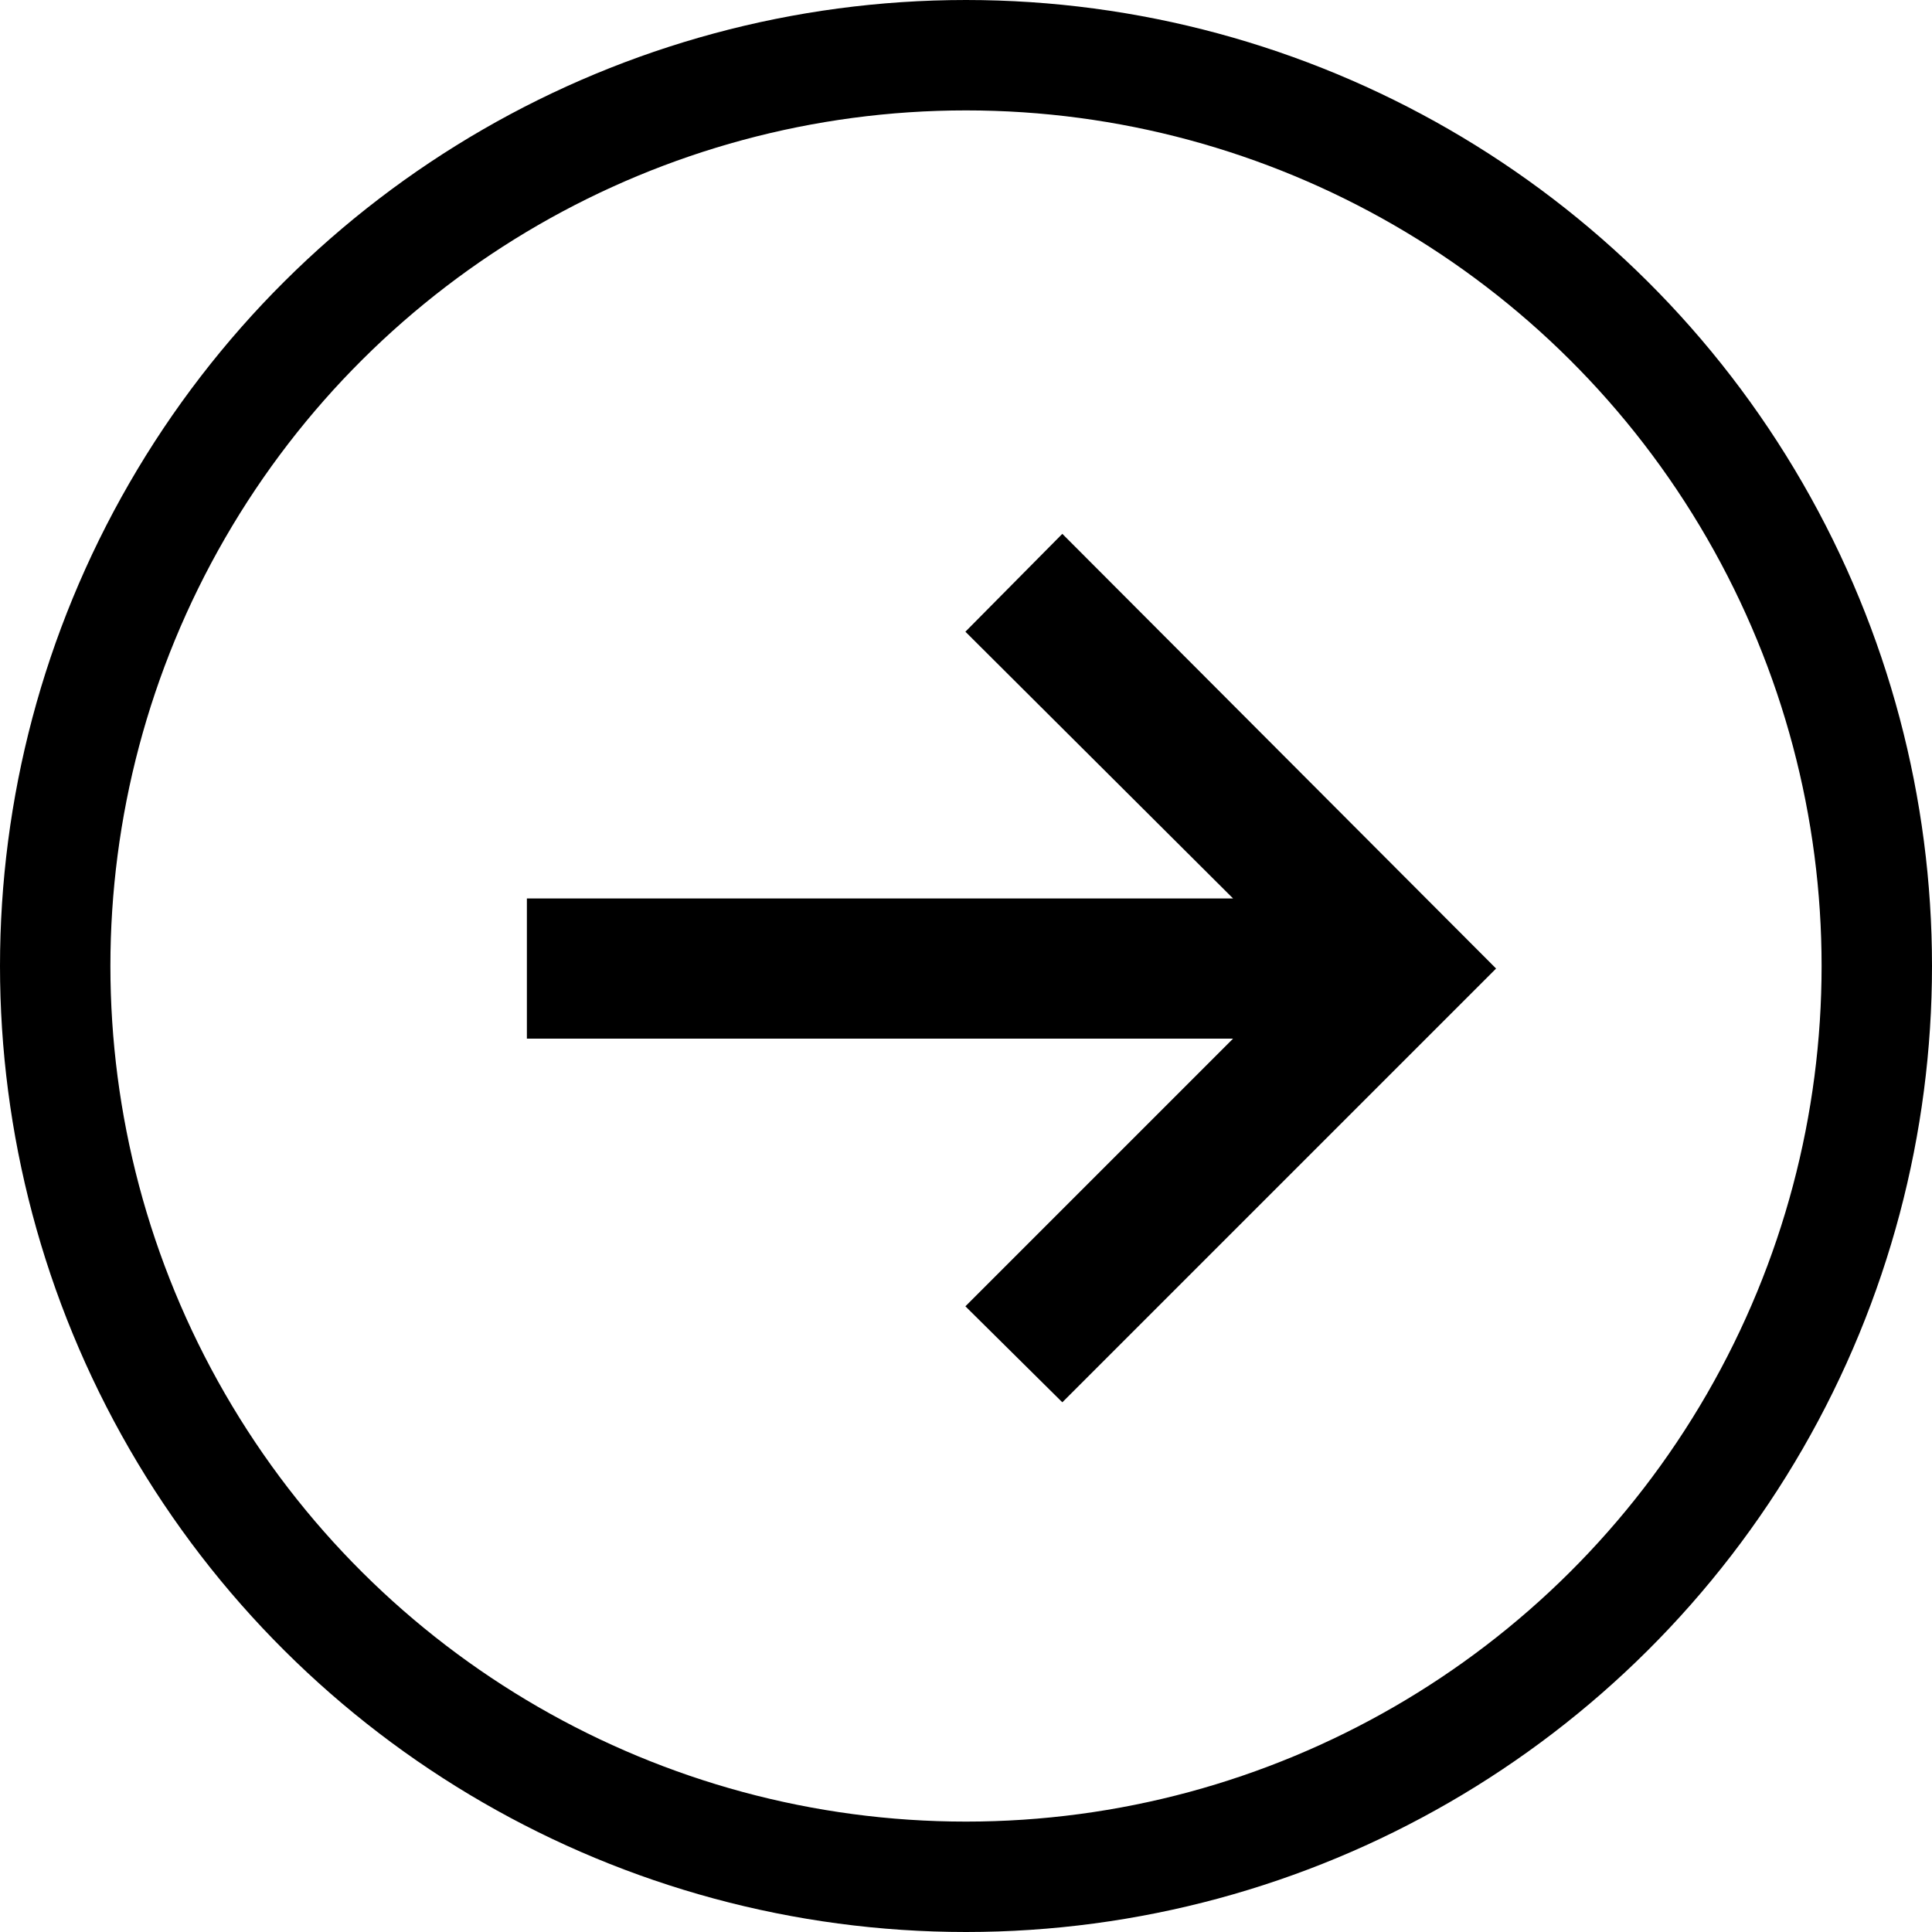
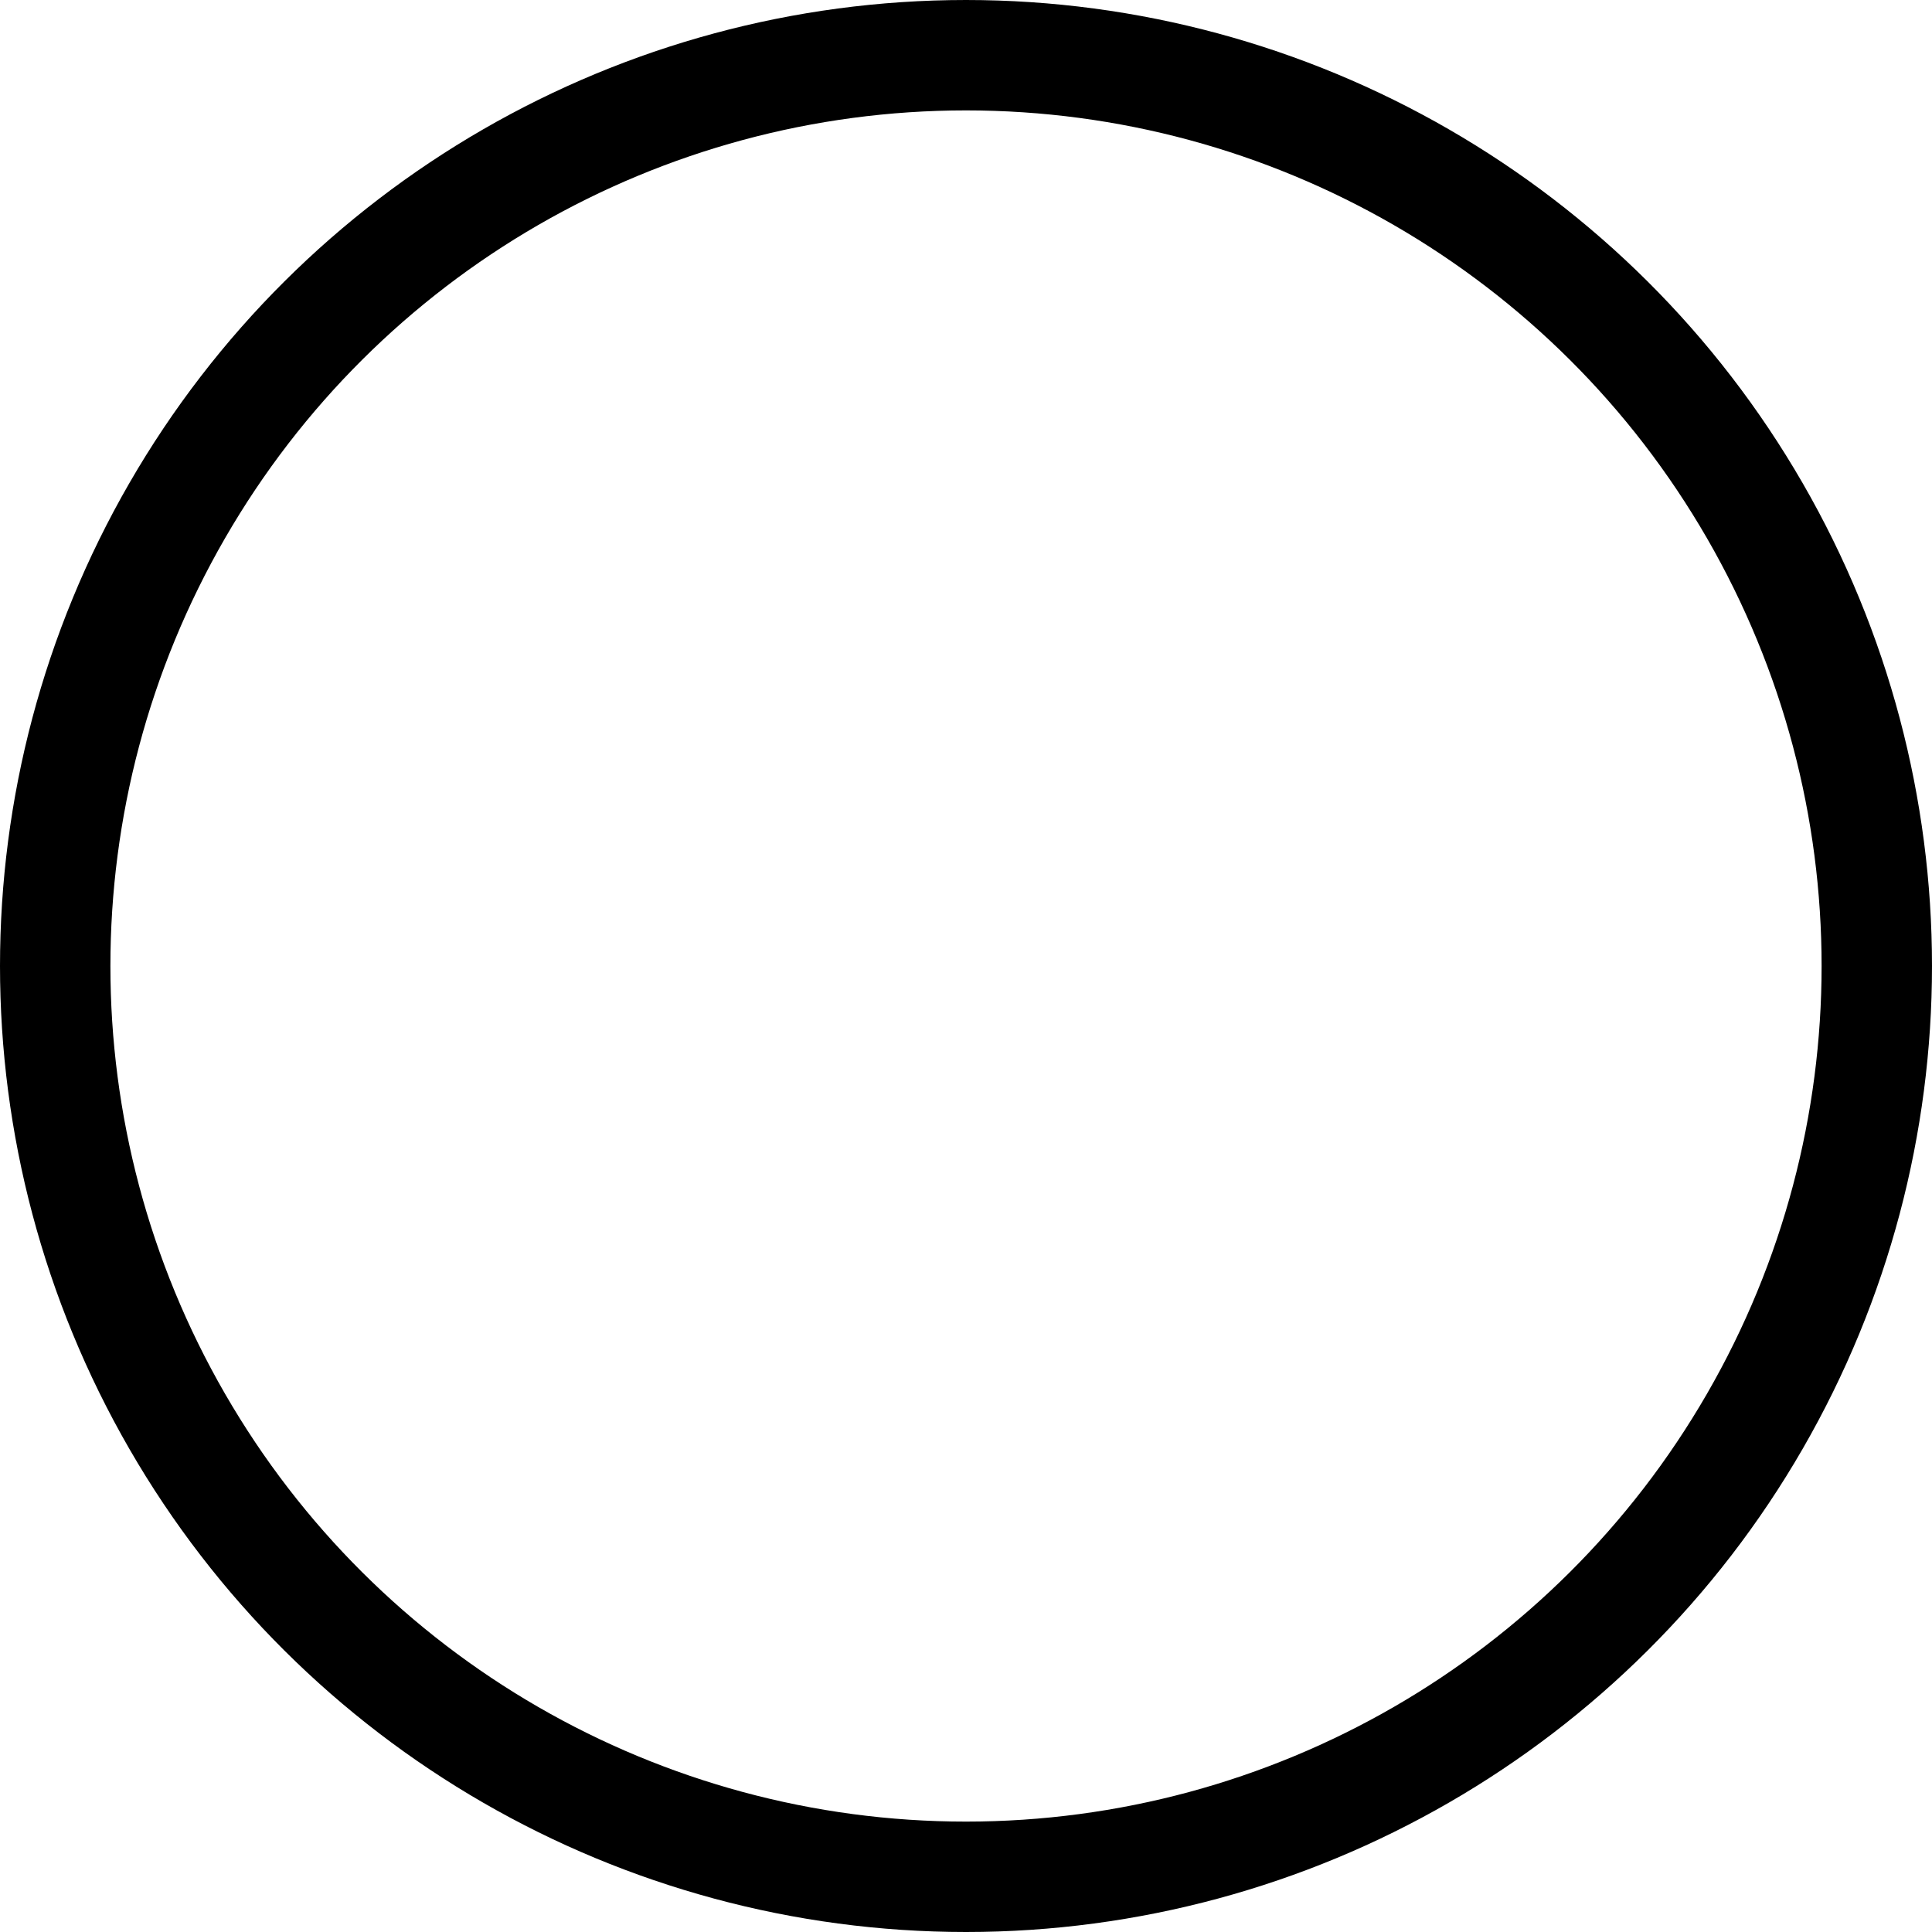
<svg xmlns="http://www.w3.org/2000/svg" fill="none" viewBox="0 0 35 35">
-   <path d="M9.545 16.276H22.338l-4.849-4.832 1.756-1.773 7.858 7.875-7.858 7.858-1.756-1.739 4.849-4.849H9.545v-2.54Z" fill="#000" />
  <circle cx="17.5" cy="17.5" r="16.5" transform="rotate(-90 17.5 17.5)" stroke="#000" stroke-width="2" />
</svg>